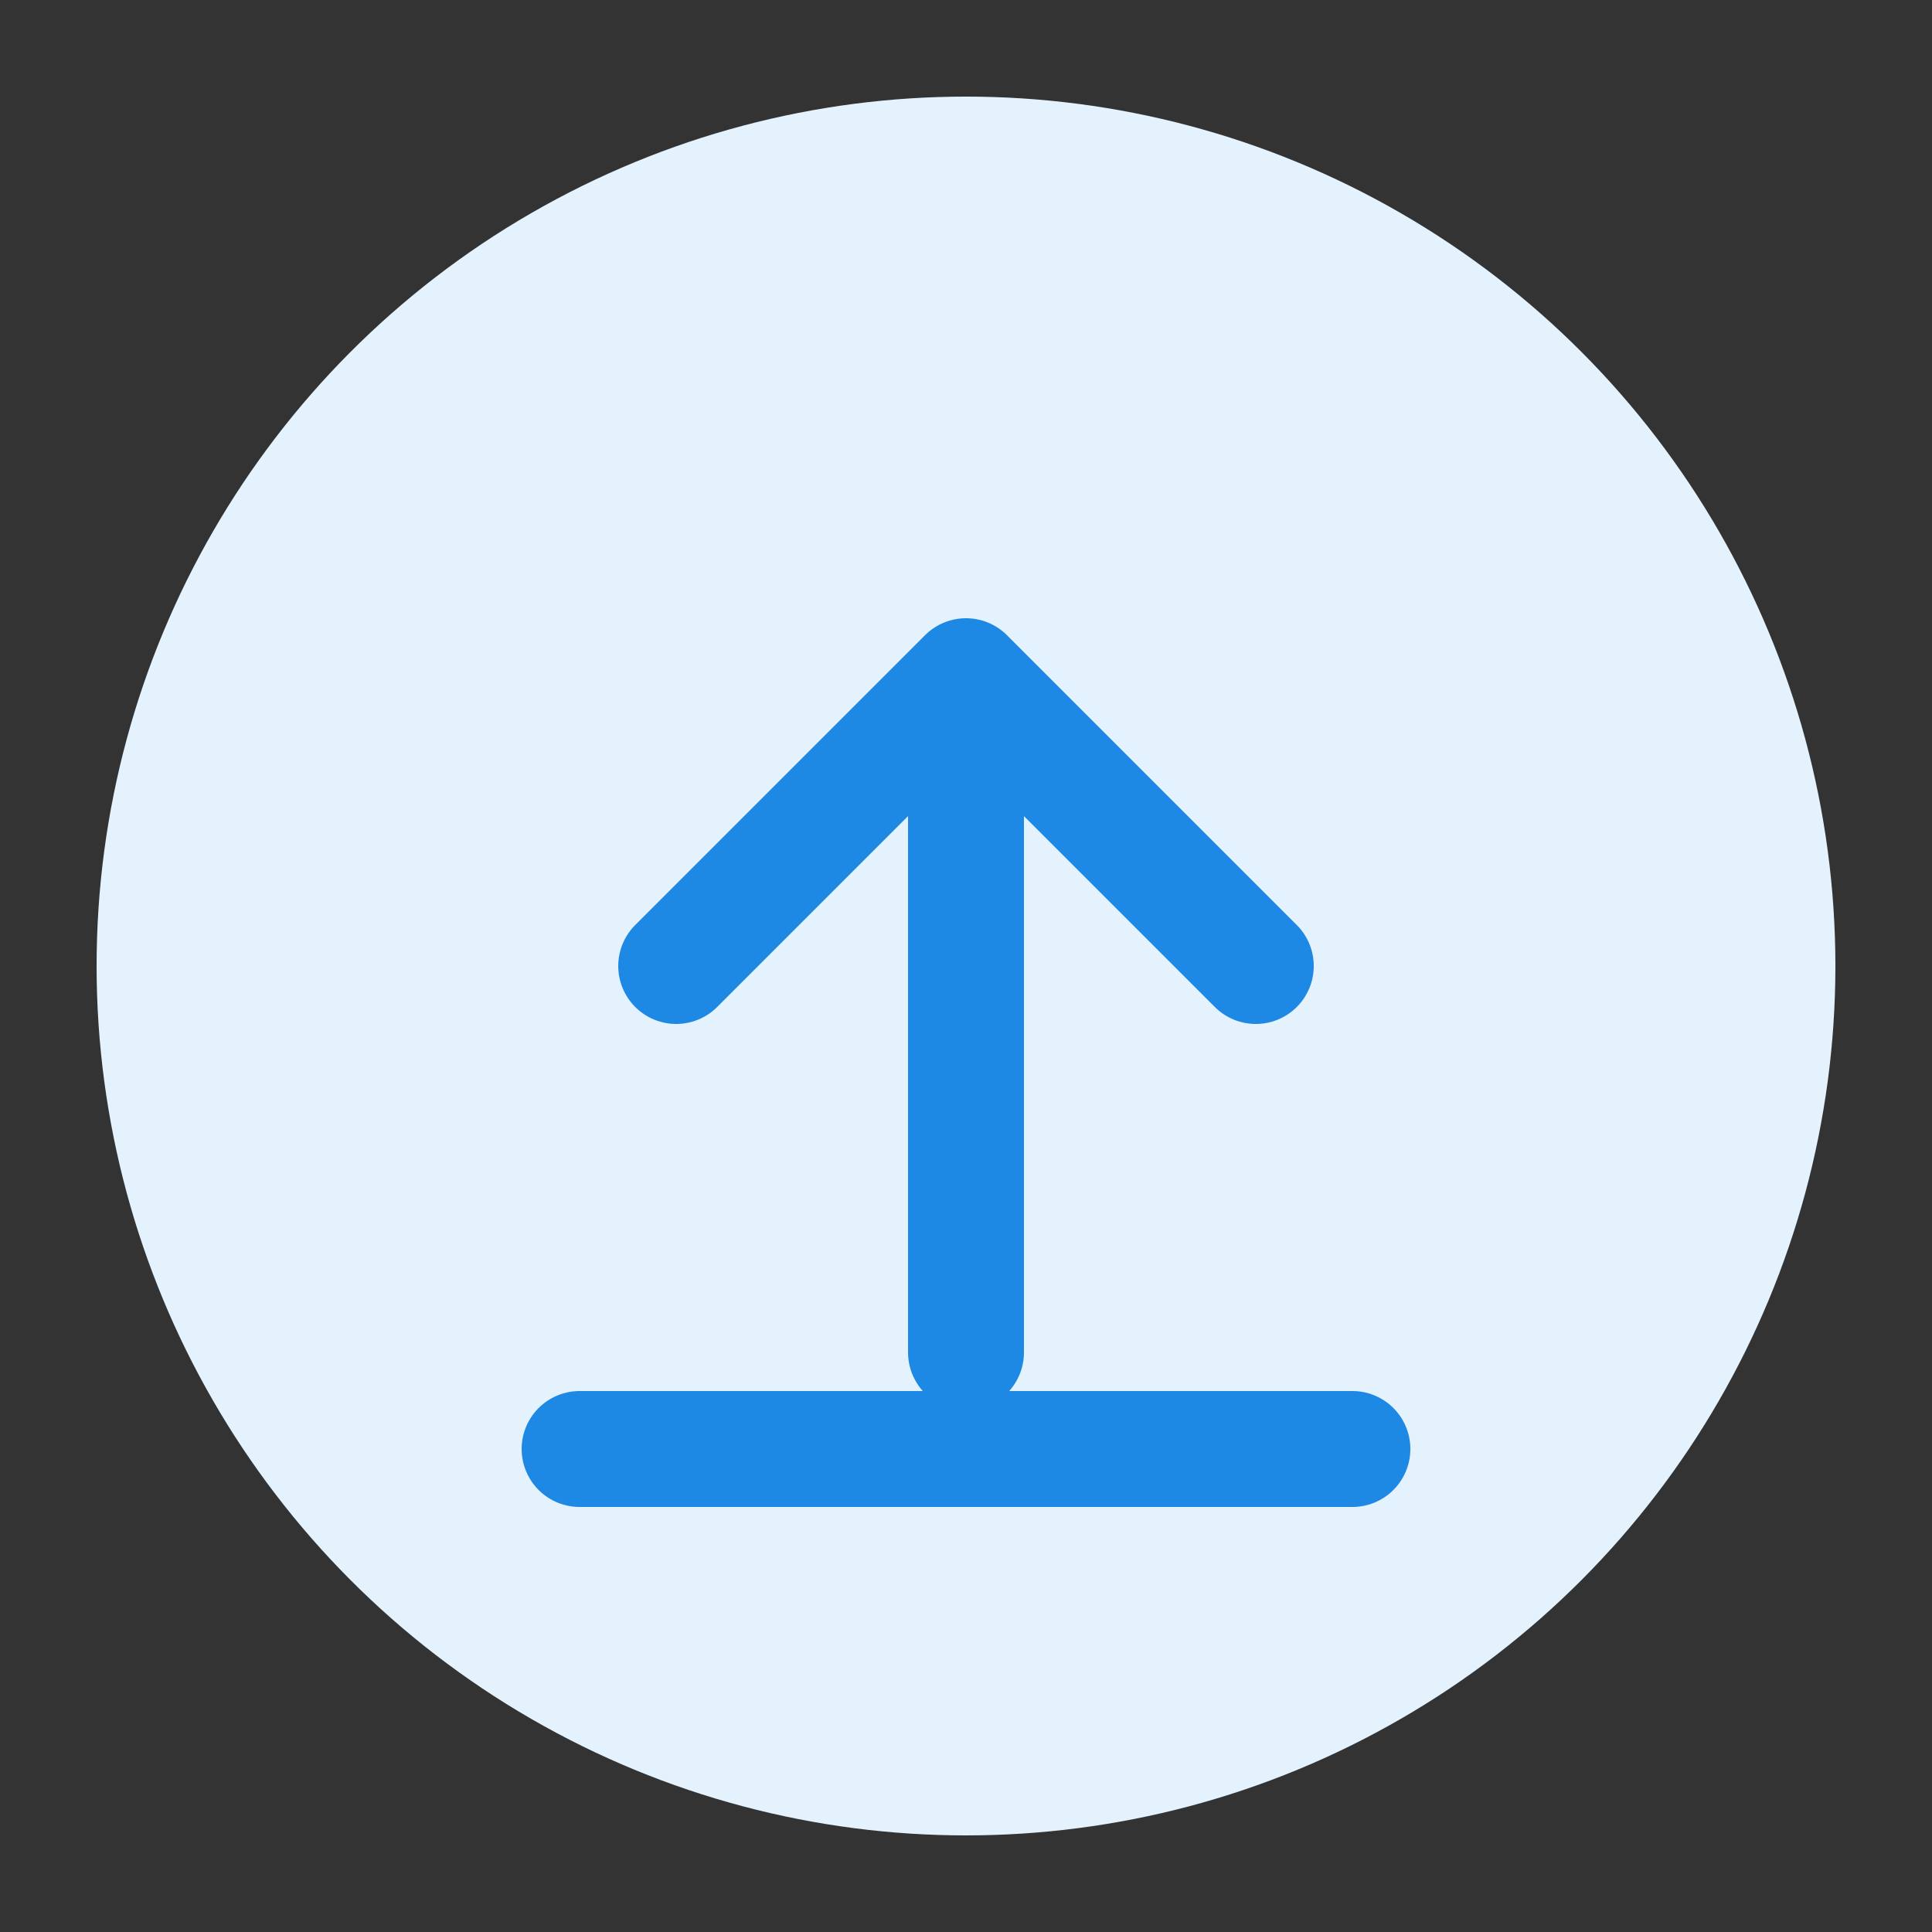
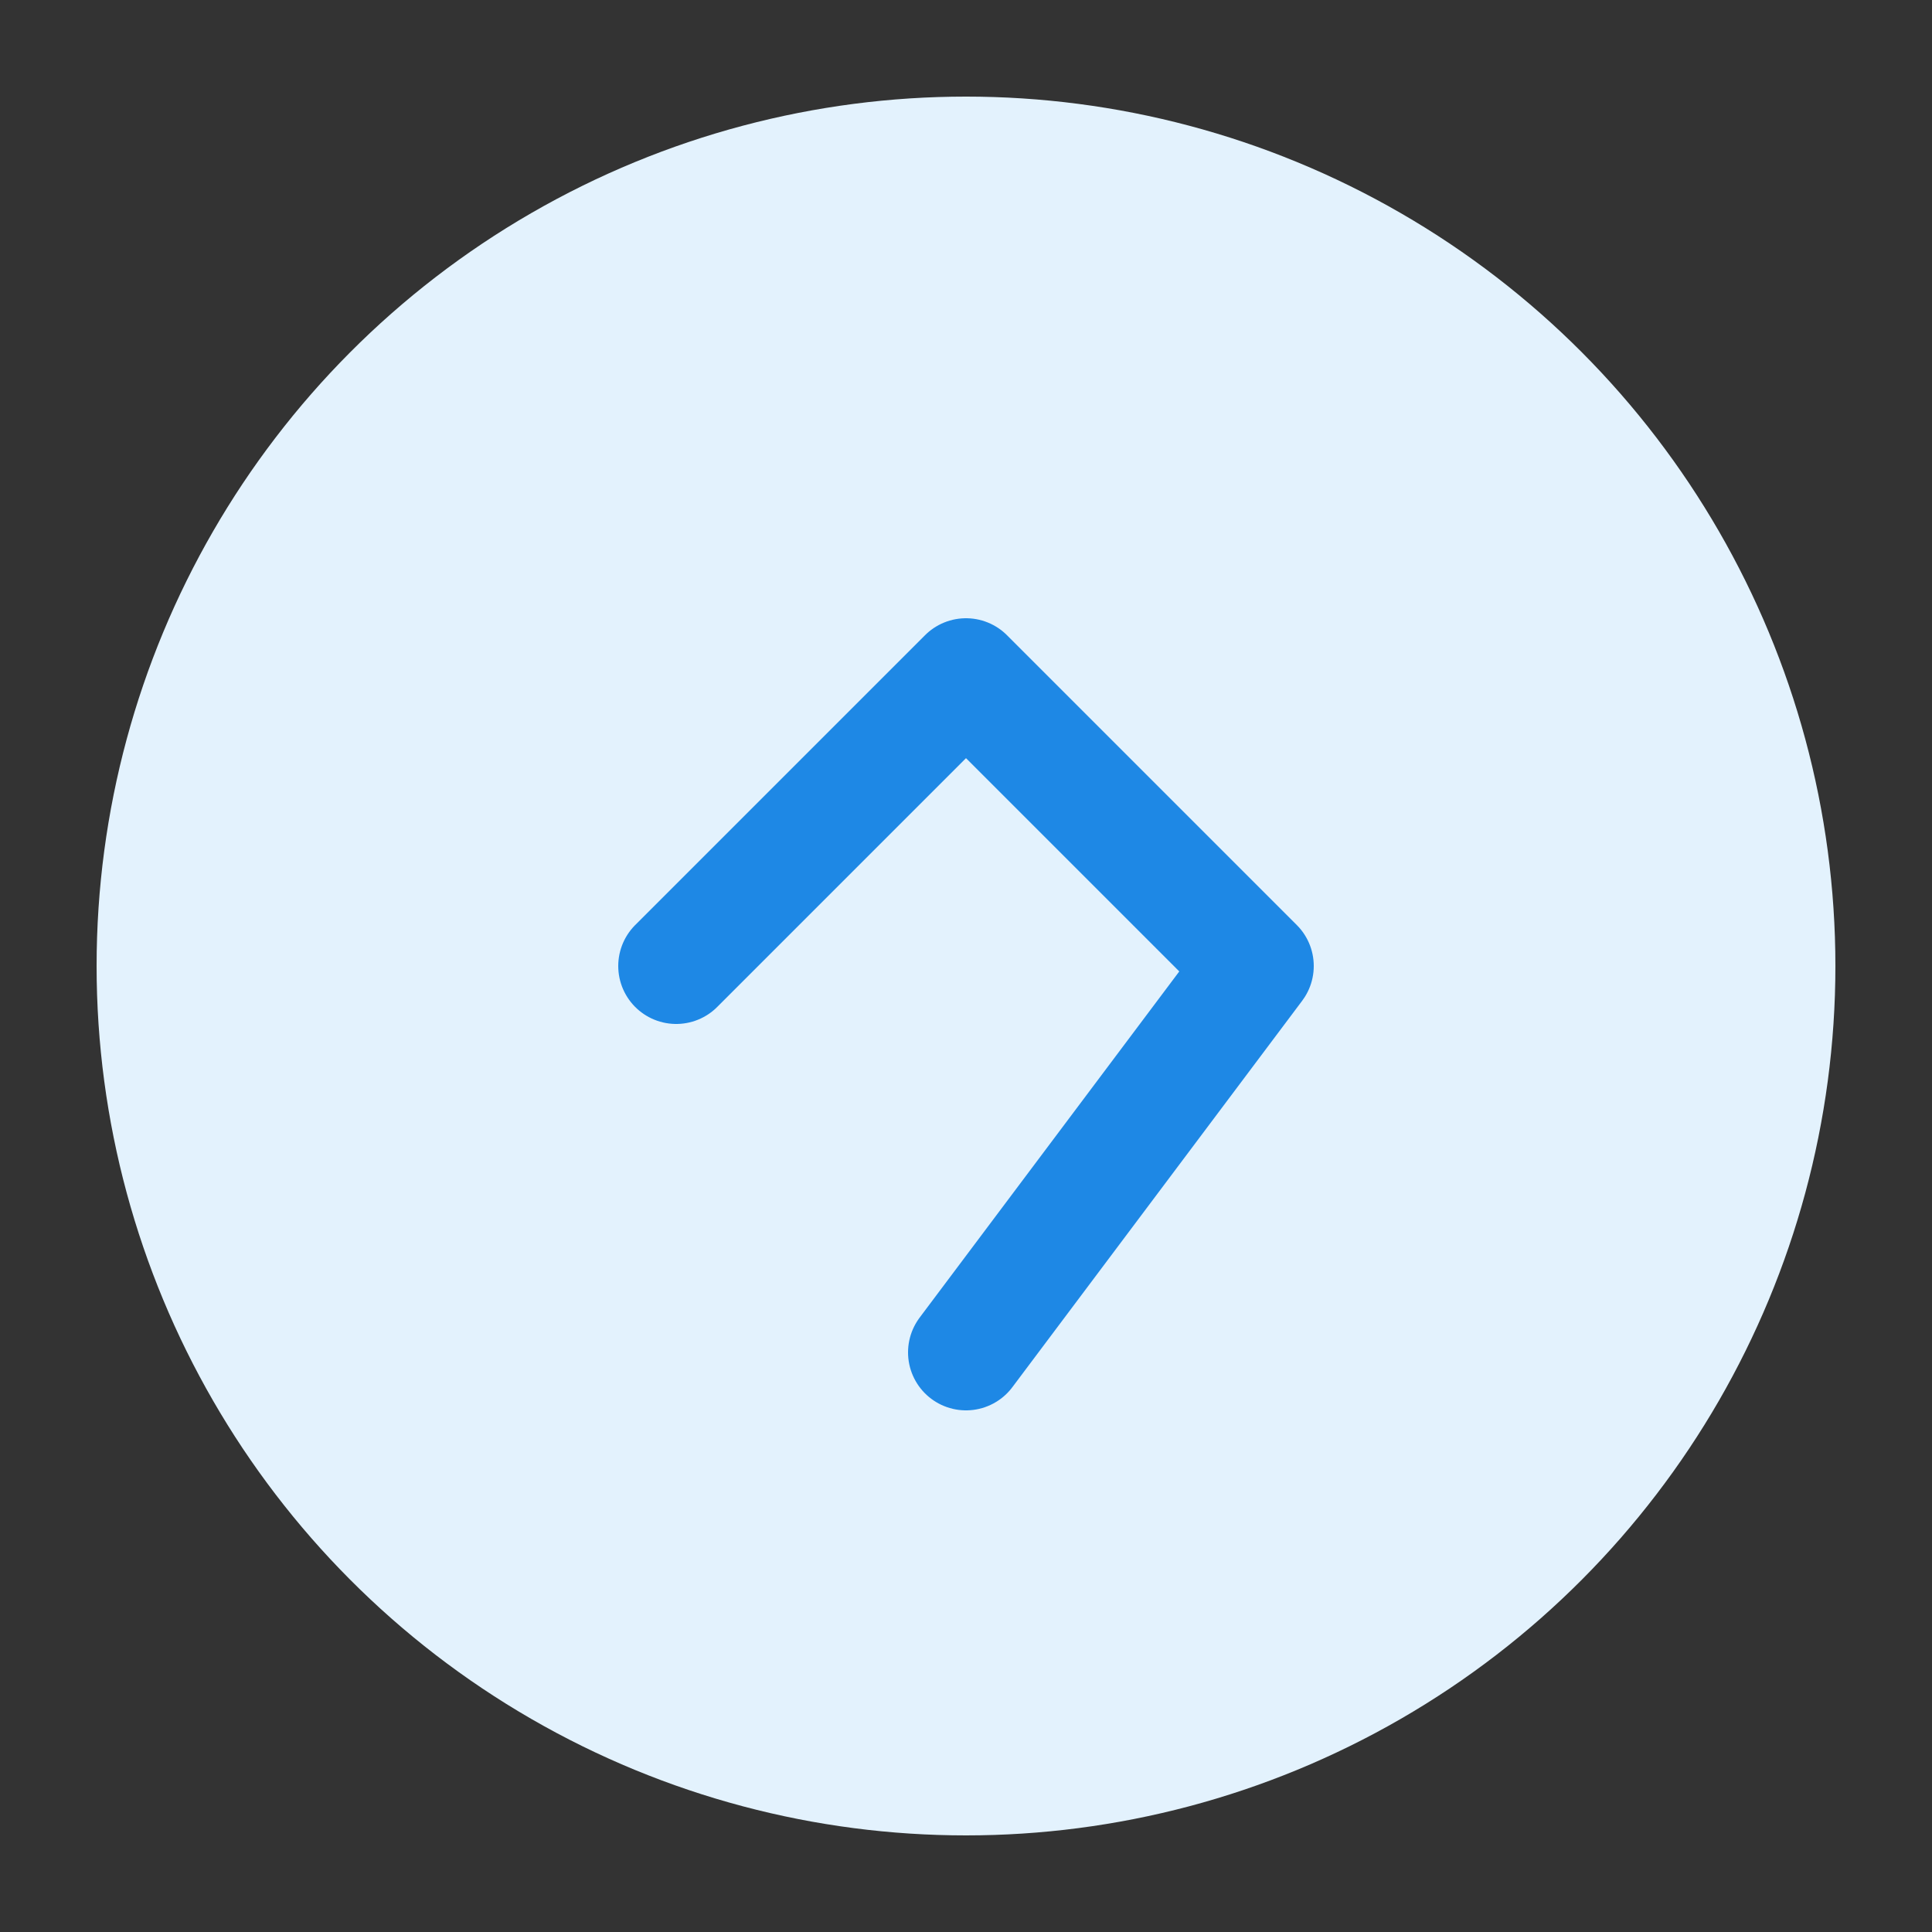
<svg xmlns="http://www.w3.org/2000/svg" viewBox="0 0 100 100" width="100" height="100">
  <rect x="0" y="0" width="100" height="100" fill="#333333" stroke="none" />
  <circle cx="50" cy="50" r="45" fill="#e3f2fd" />
-   <path d="M35 50 L50 35 L65 50 M50 35 L50 70" stroke="#1e88e5" stroke-width="6" stroke-linecap="round" stroke-linejoin="round" fill="none" />
-   <path d="M30 75 L70 75" stroke="#1e88e5" stroke-width="6" stroke-linecap="round" />
+   <path d="M35 50 L50 35 L65 50 L50 70" stroke="#1e88e5" stroke-width="6" stroke-linecap="round" stroke-linejoin="round" fill="none" />
</svg>